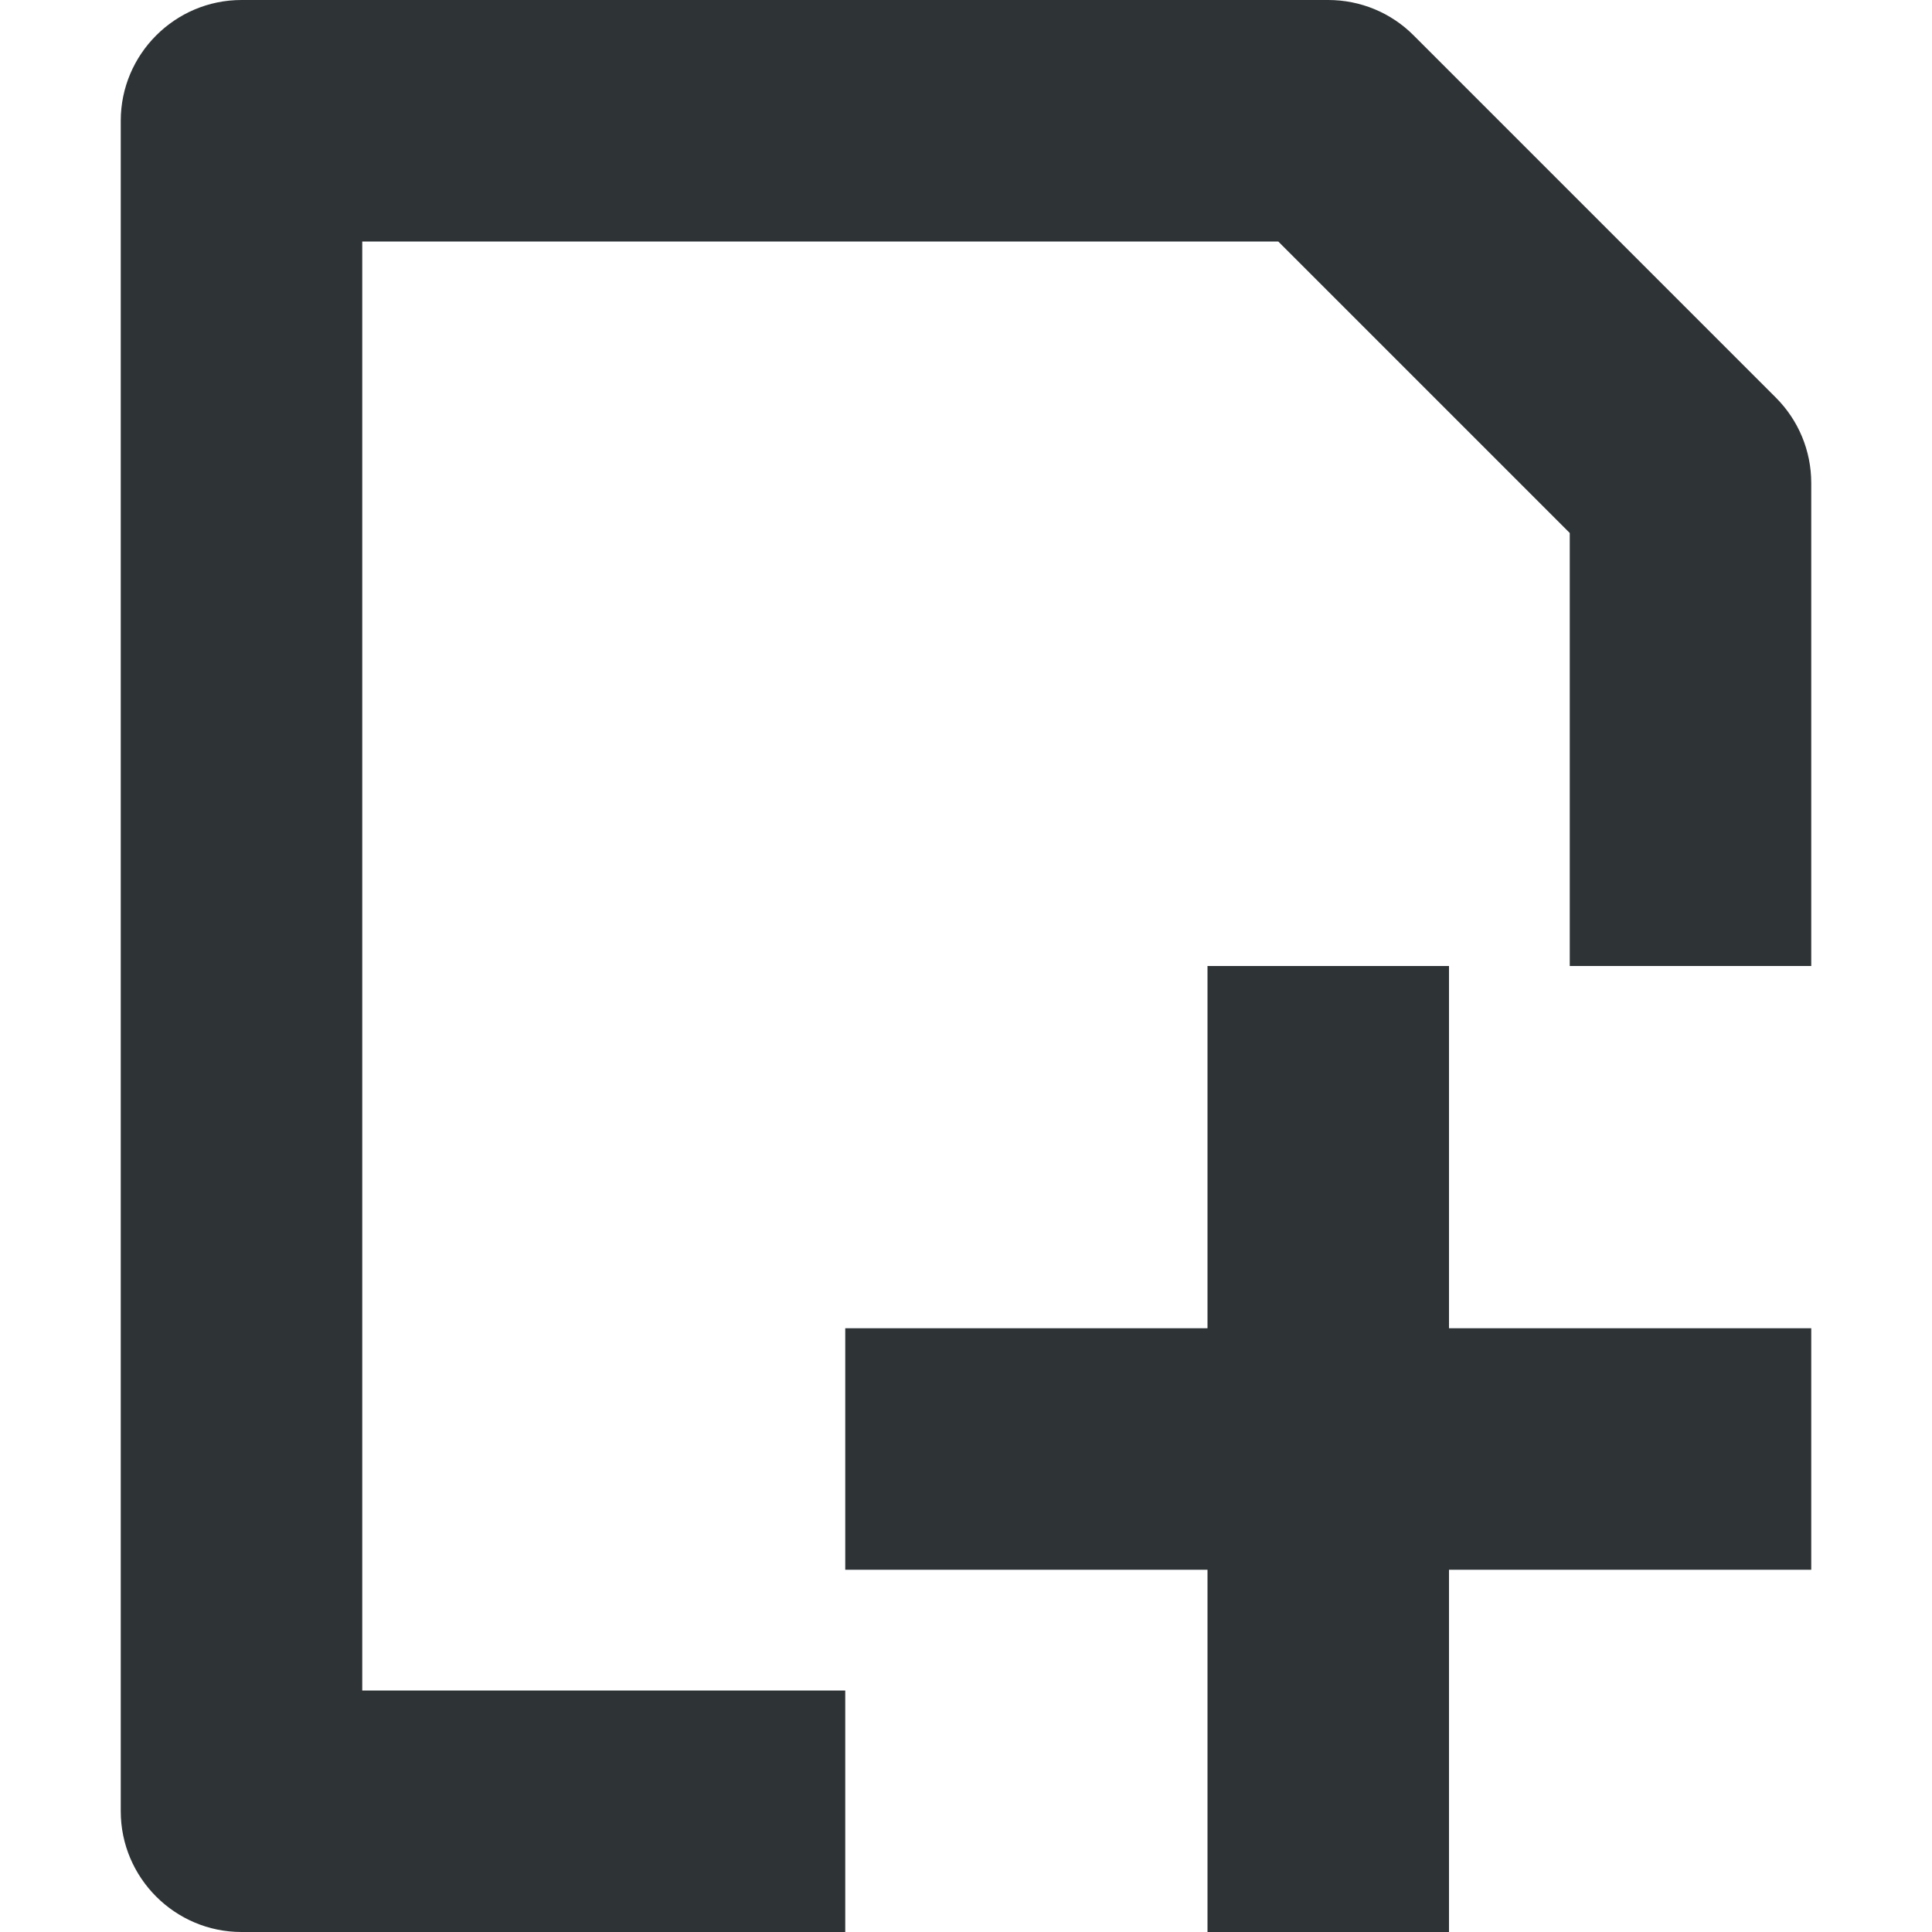
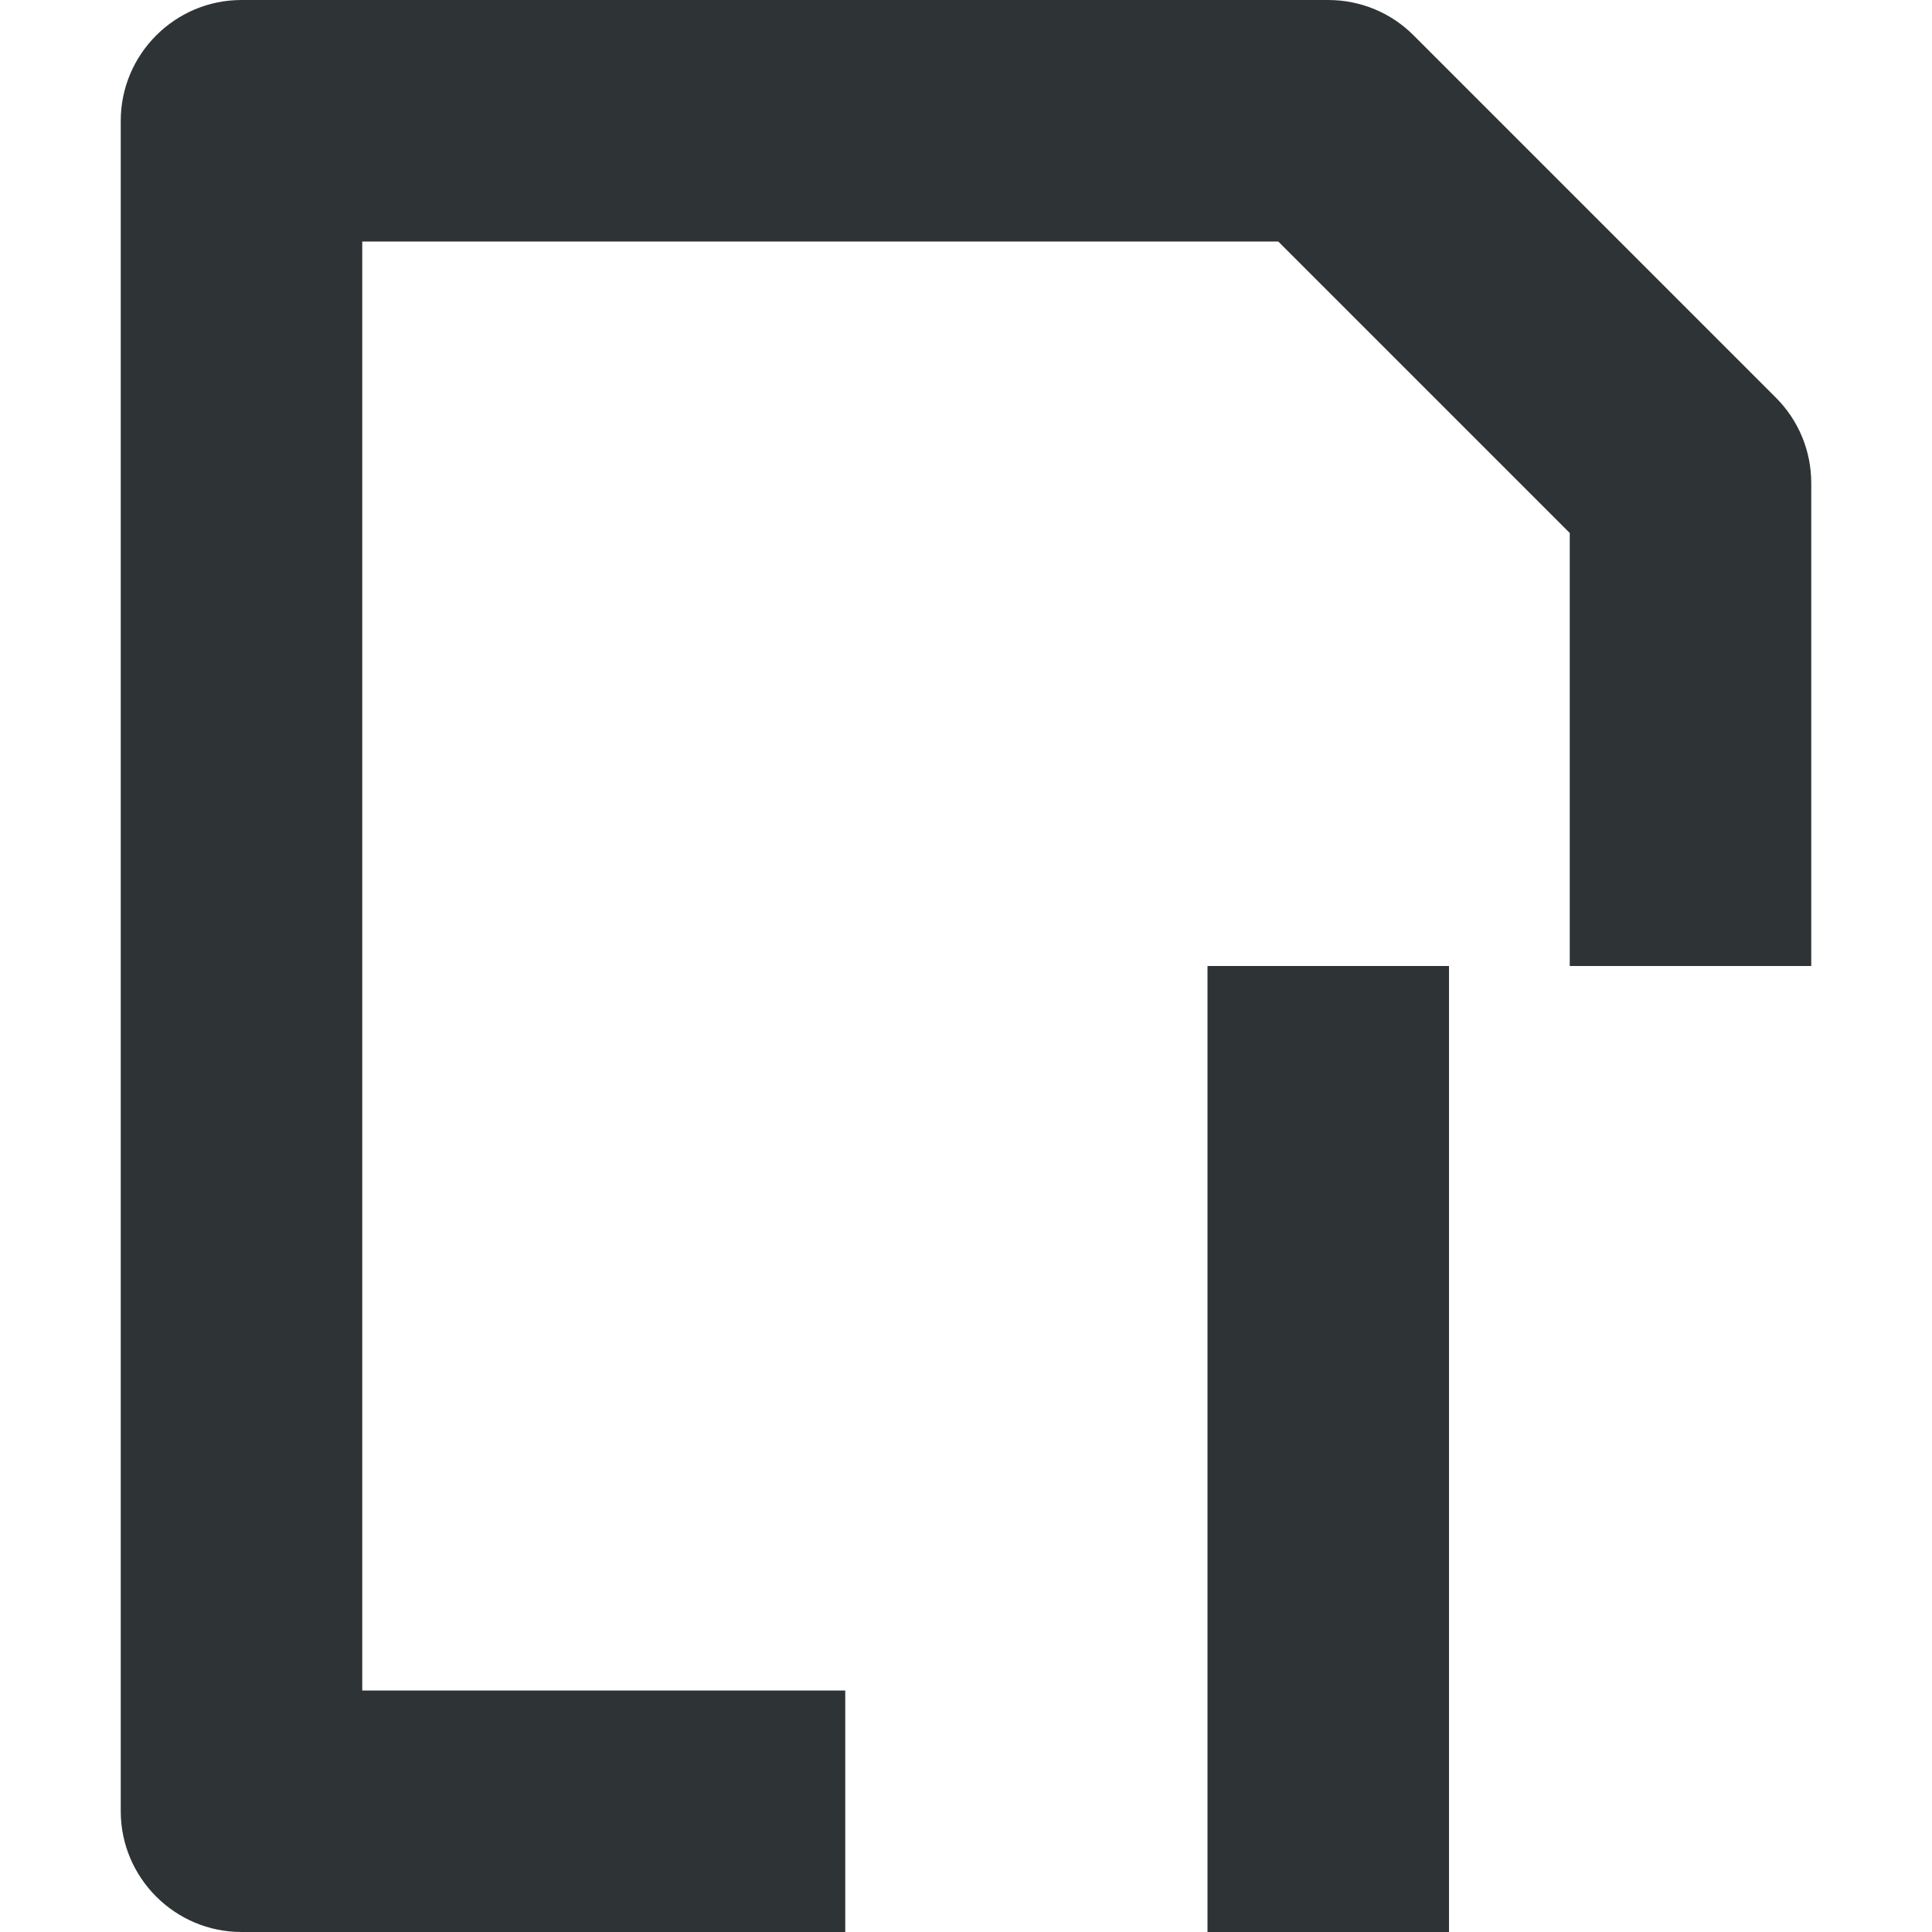
<svg xmlns="http://www.w3.org/2000/svg" width="16px" height="16px" viewBox="0 0 16 16">
-   <path transform="matrix(0 1 1 0 -728 -250)" d="m262 736v6" fill="none" stroke="#2e3436" stroke-linecap="square" stroke-width="2" />
  <path d="m1 1c0-0.551 0.449-1 1-1h9c0.266 0 0.52 0.105 0.707 0.293l3 3c0.188 0.188 0.293 0.441 0.293 0.707v4h-2v-3.586l-2.414-2.414h-7.586v12h4v2h-5c-0.551 0-1-0.449-1-1z" fill="#2e3436" fill-rule="evenodd" />
  <path transform="matrix(0 1 1 0 -728 -250)" d="m259 739h6" fill="none" stroke="#2e3436" stroke-linecap="square" stroke-width="2" />
</svg>